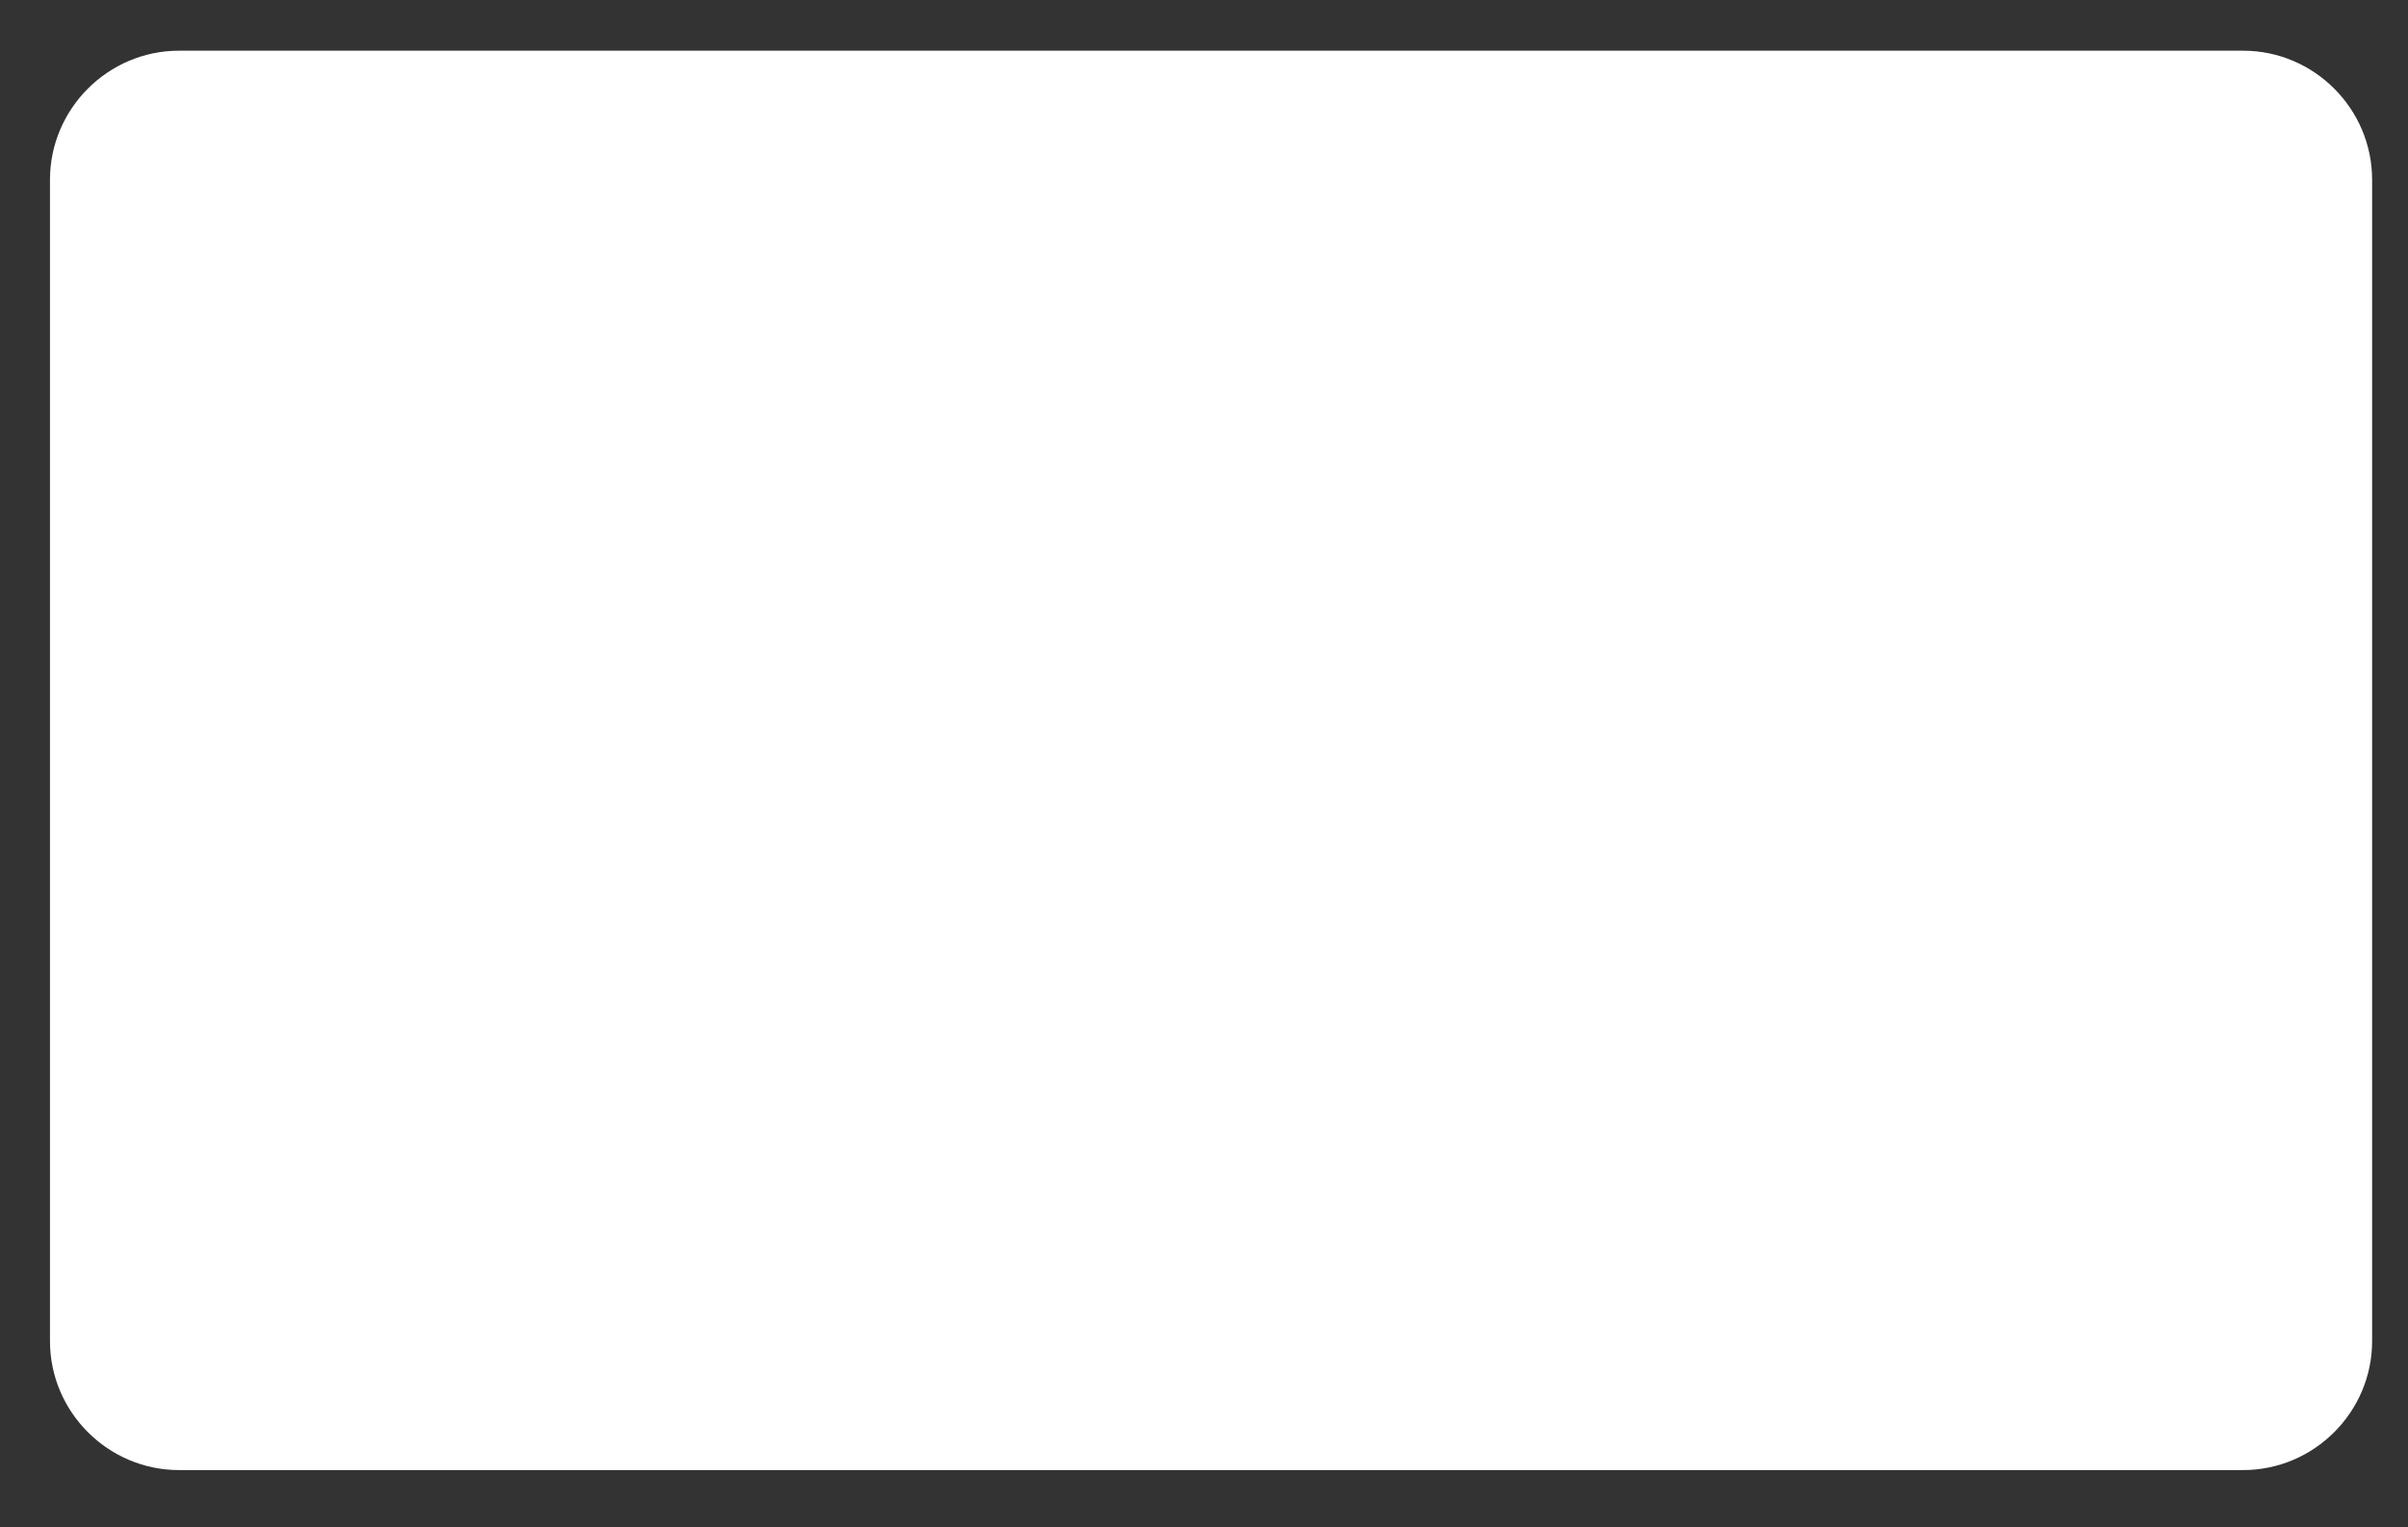
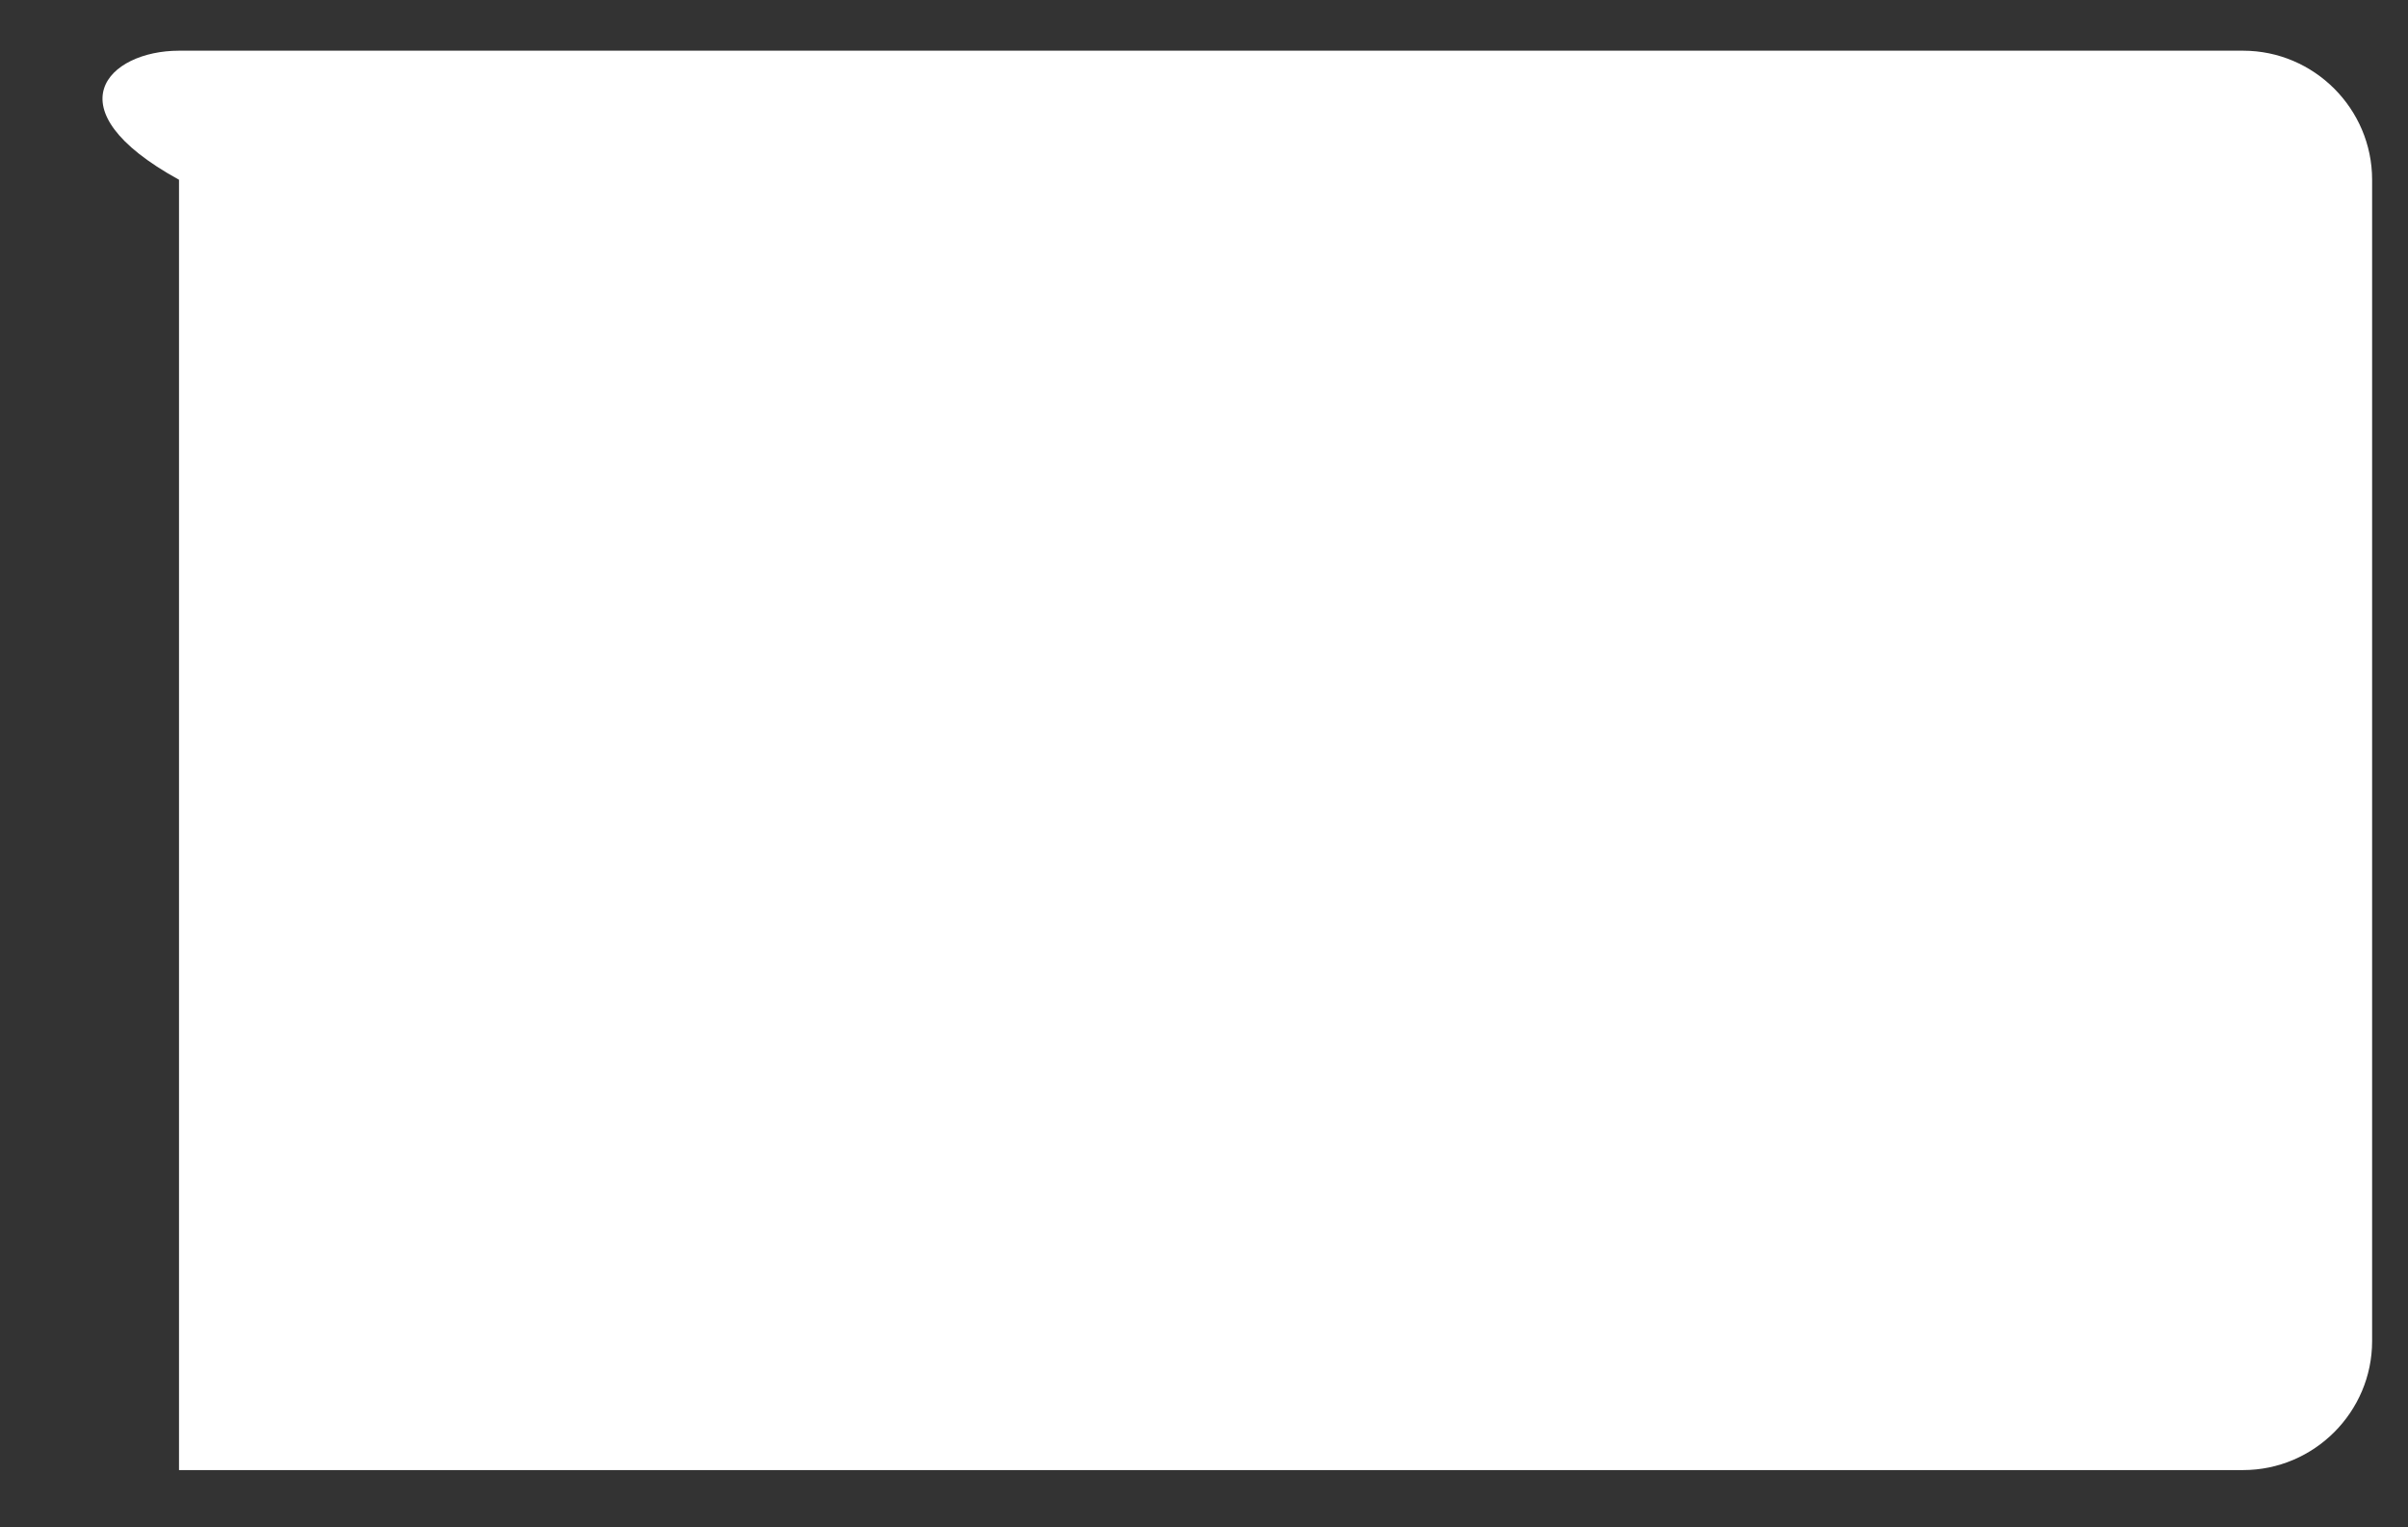
<svg xmlns="http://www.w3.org/2000/svg" width="41" height="26" viewBox="0 0 41 26" fill="none">
  <rect x="0" y="0" width="41" height="26" fill="#333333" stroke="none" />
-   <path d="M38.192 0.863C39.401 0.863 40.389 1.852 40.389 3.06V22.829C40.389 24.037 39.401 25.025 38.192 25.025H3.048C1.84 25.025 0.851 24.037 0.851 22.829V3.06C0.851 1.852 1.84 0.863 3.048 0.863H38.192Z" fill="white" />
+   <path d="M38.192 0.863C39.401 0.863 40.389 1.852 40.389 3.06V22.829C40.389 24.037 39.401 25.025 38.192 25.025H3.048V3.06C0.851 1.852 1.84 0.863 3.048 0.863H38.192Z" fill="white" />
</svg>